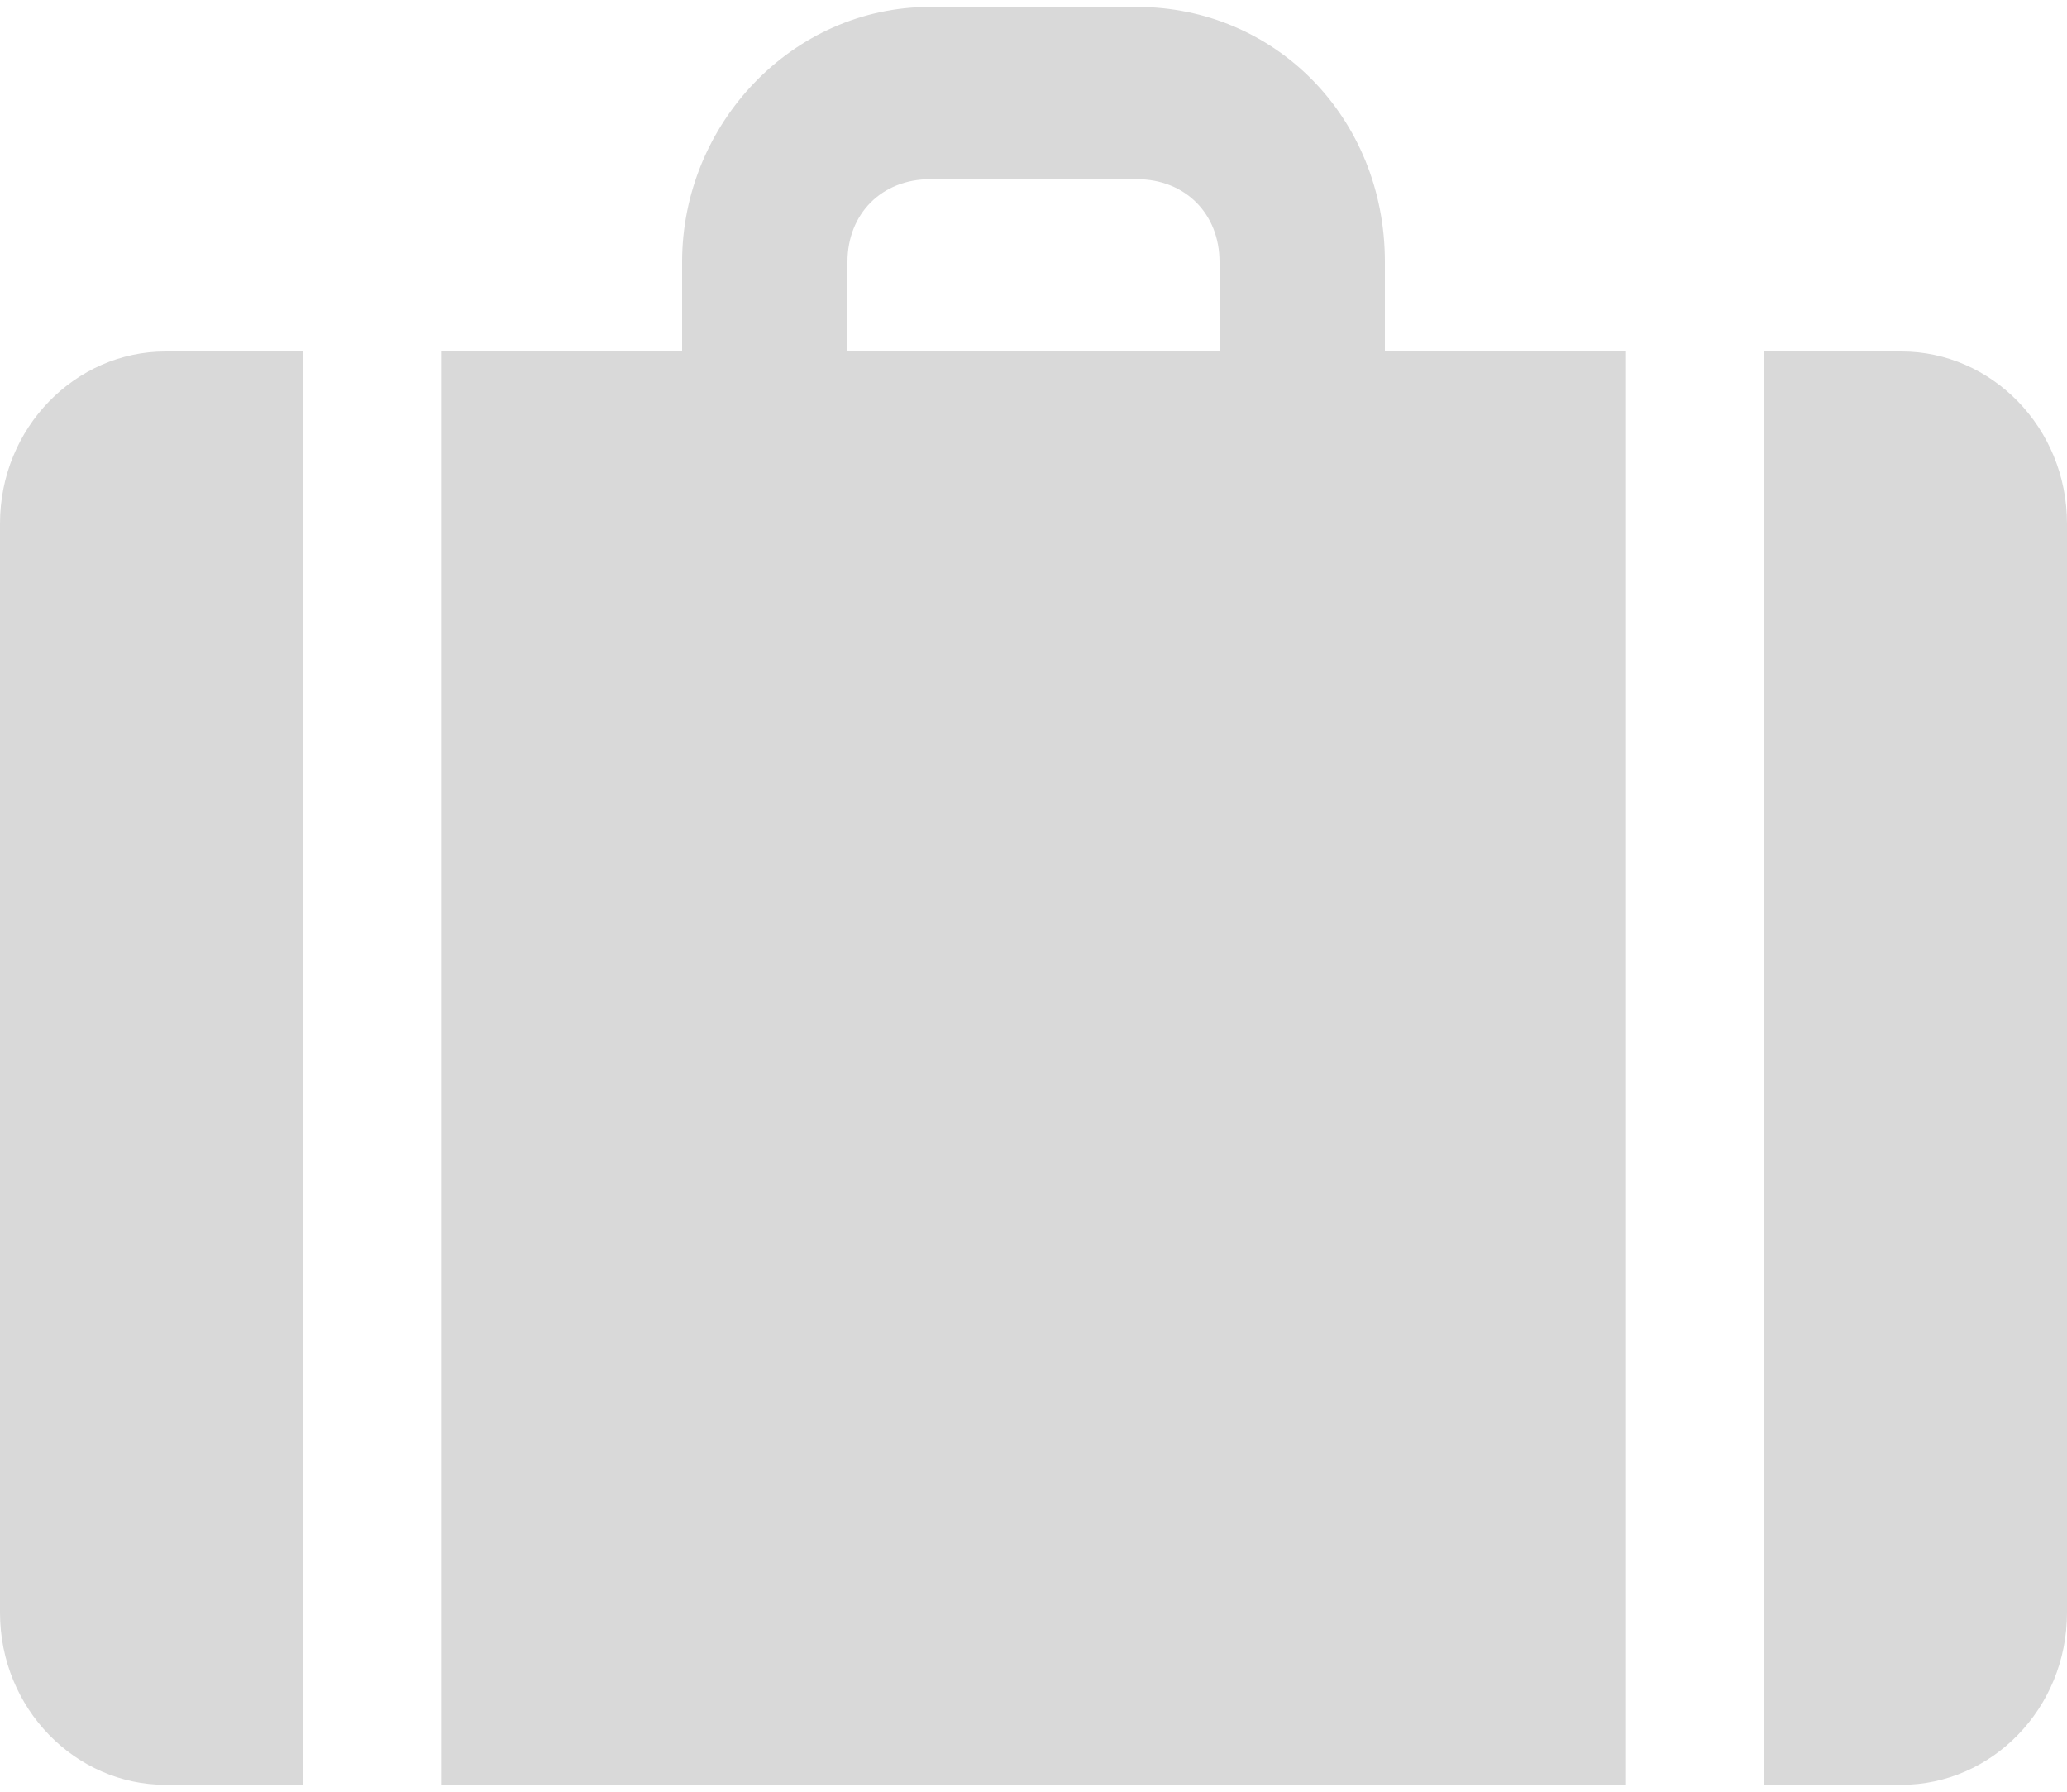
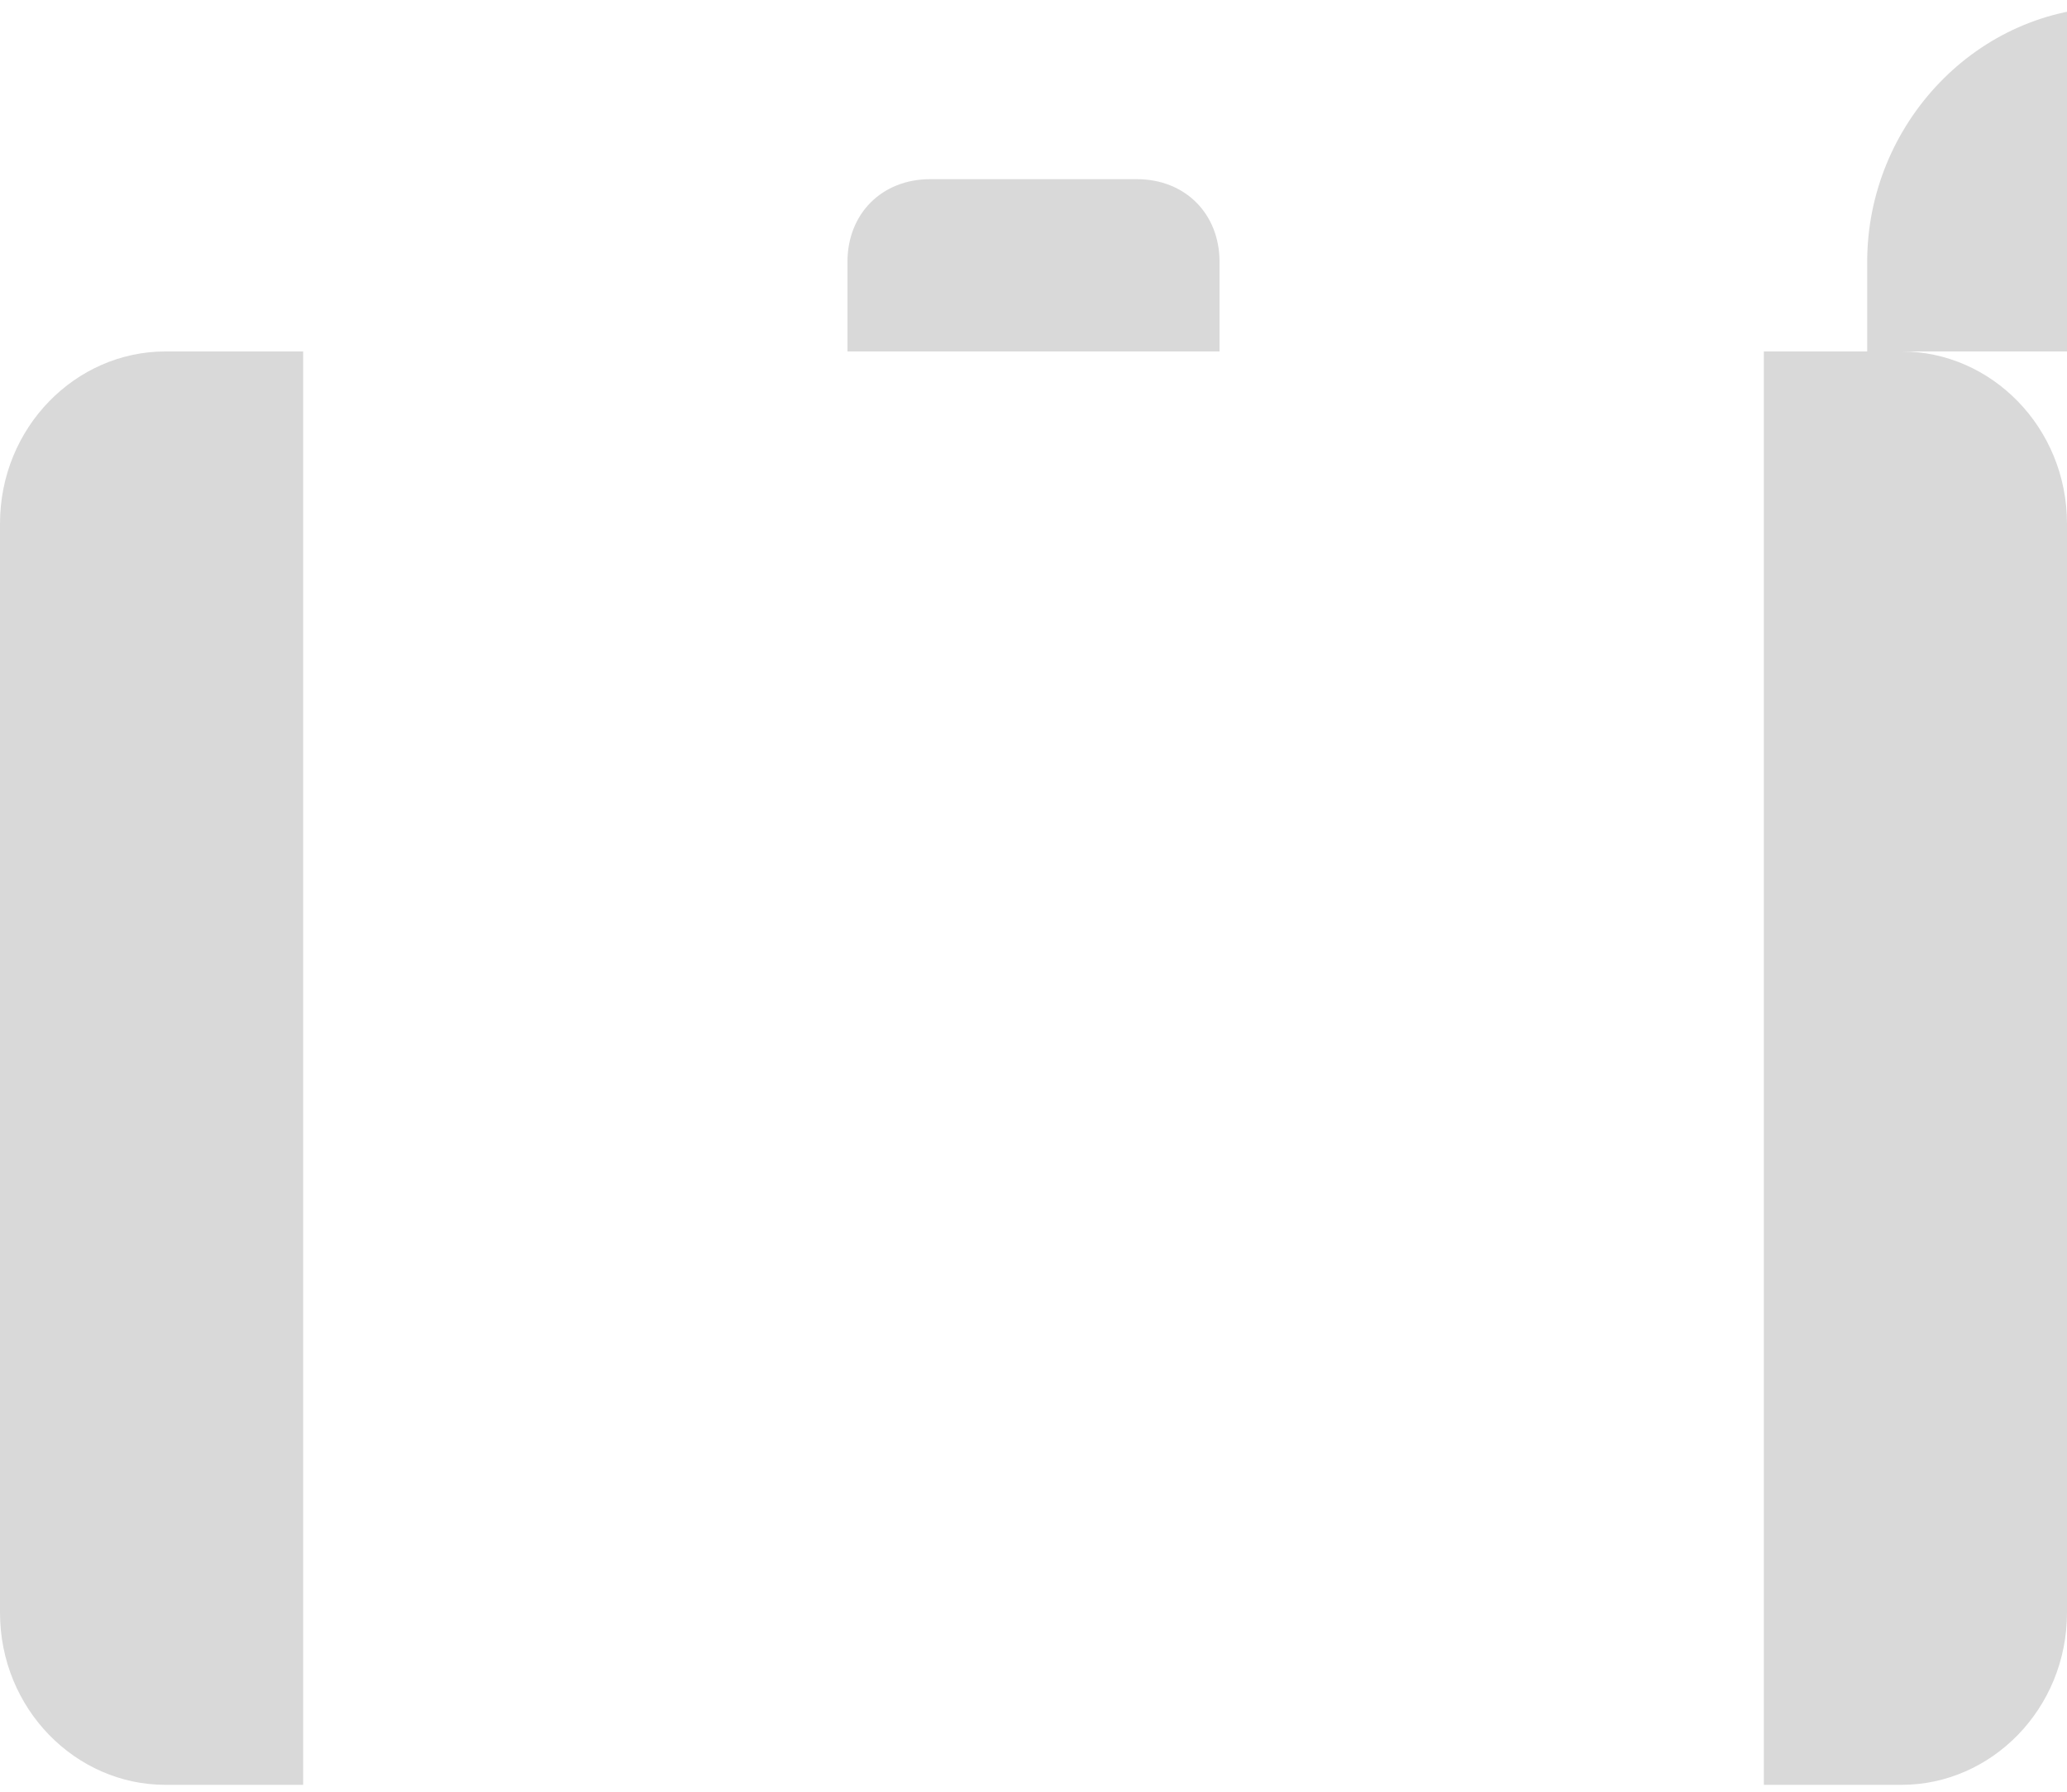
<svg xmlns="http://www.w3.org/2000/svg" version="1.1" id="Layer_1" x="0px" y="0px" viewBox="0 0 30 26" style="enable-background:new 0 0 30 26;" xml:space="preserve">
  <style type="text/css">
	.st0{opacity:0.15;fill-rule:evenodd;clip-rule:evenodd;}
</style>
-   <path class="st0" d="M17.7,5.1L17.7,5.1l0-1.3c0-0.7-0.5-1.2-1.2-1.2h-3c-0.7,0-1.2,0.5-1.2,1.2v1.3H17.7z M23.6,5.1v20.8H6.4V5.1  h3.5V3.8c0-2,1.6-3.7,3.6-3.7h3c2,0,3.6,1.6,3.6,3.7v1.3H23.6z M2.4,25.9c-1.3,0-2.4-1.1-2.4-2.5V7.6c0-1.4,1.1-2.5,2.4-2.5h2v20.8  H2.4z M30,23.4c0,1.4-1.1,2.5-2.4,2.5h-2V5.1h2c1.3,0,2.4,1.1,2.4,2.5V23.4z" />
+   <path class="st0" d="M17.7,5.1L17.7,5.1l0-1.3c0-0.7-0.5-1.2-1.2-1.2h-3c-0.7,0-1.2,0.5-1.2,1.2v1.3H17.7z M23.6,5.1v20.8V5.1  h3.5V3.8c0-2,1.6-3.7,3.6-3.7h3c2,0,3.6,1.6,3.6,3.7v1.3H23.6z M2.4,25.9c-1.3,0-2.4-1.1-2.4-2.5V7.6c0-1.4,1.1-2.5,2.4-2.5h2v20.8  H2.4z M30,23.4c0,1.4-1.1,2.5-2.4,2.5h-2V5.1h2c1.3,0,2.4,1.1,2.4,2.5V23.4z" />
</svg>